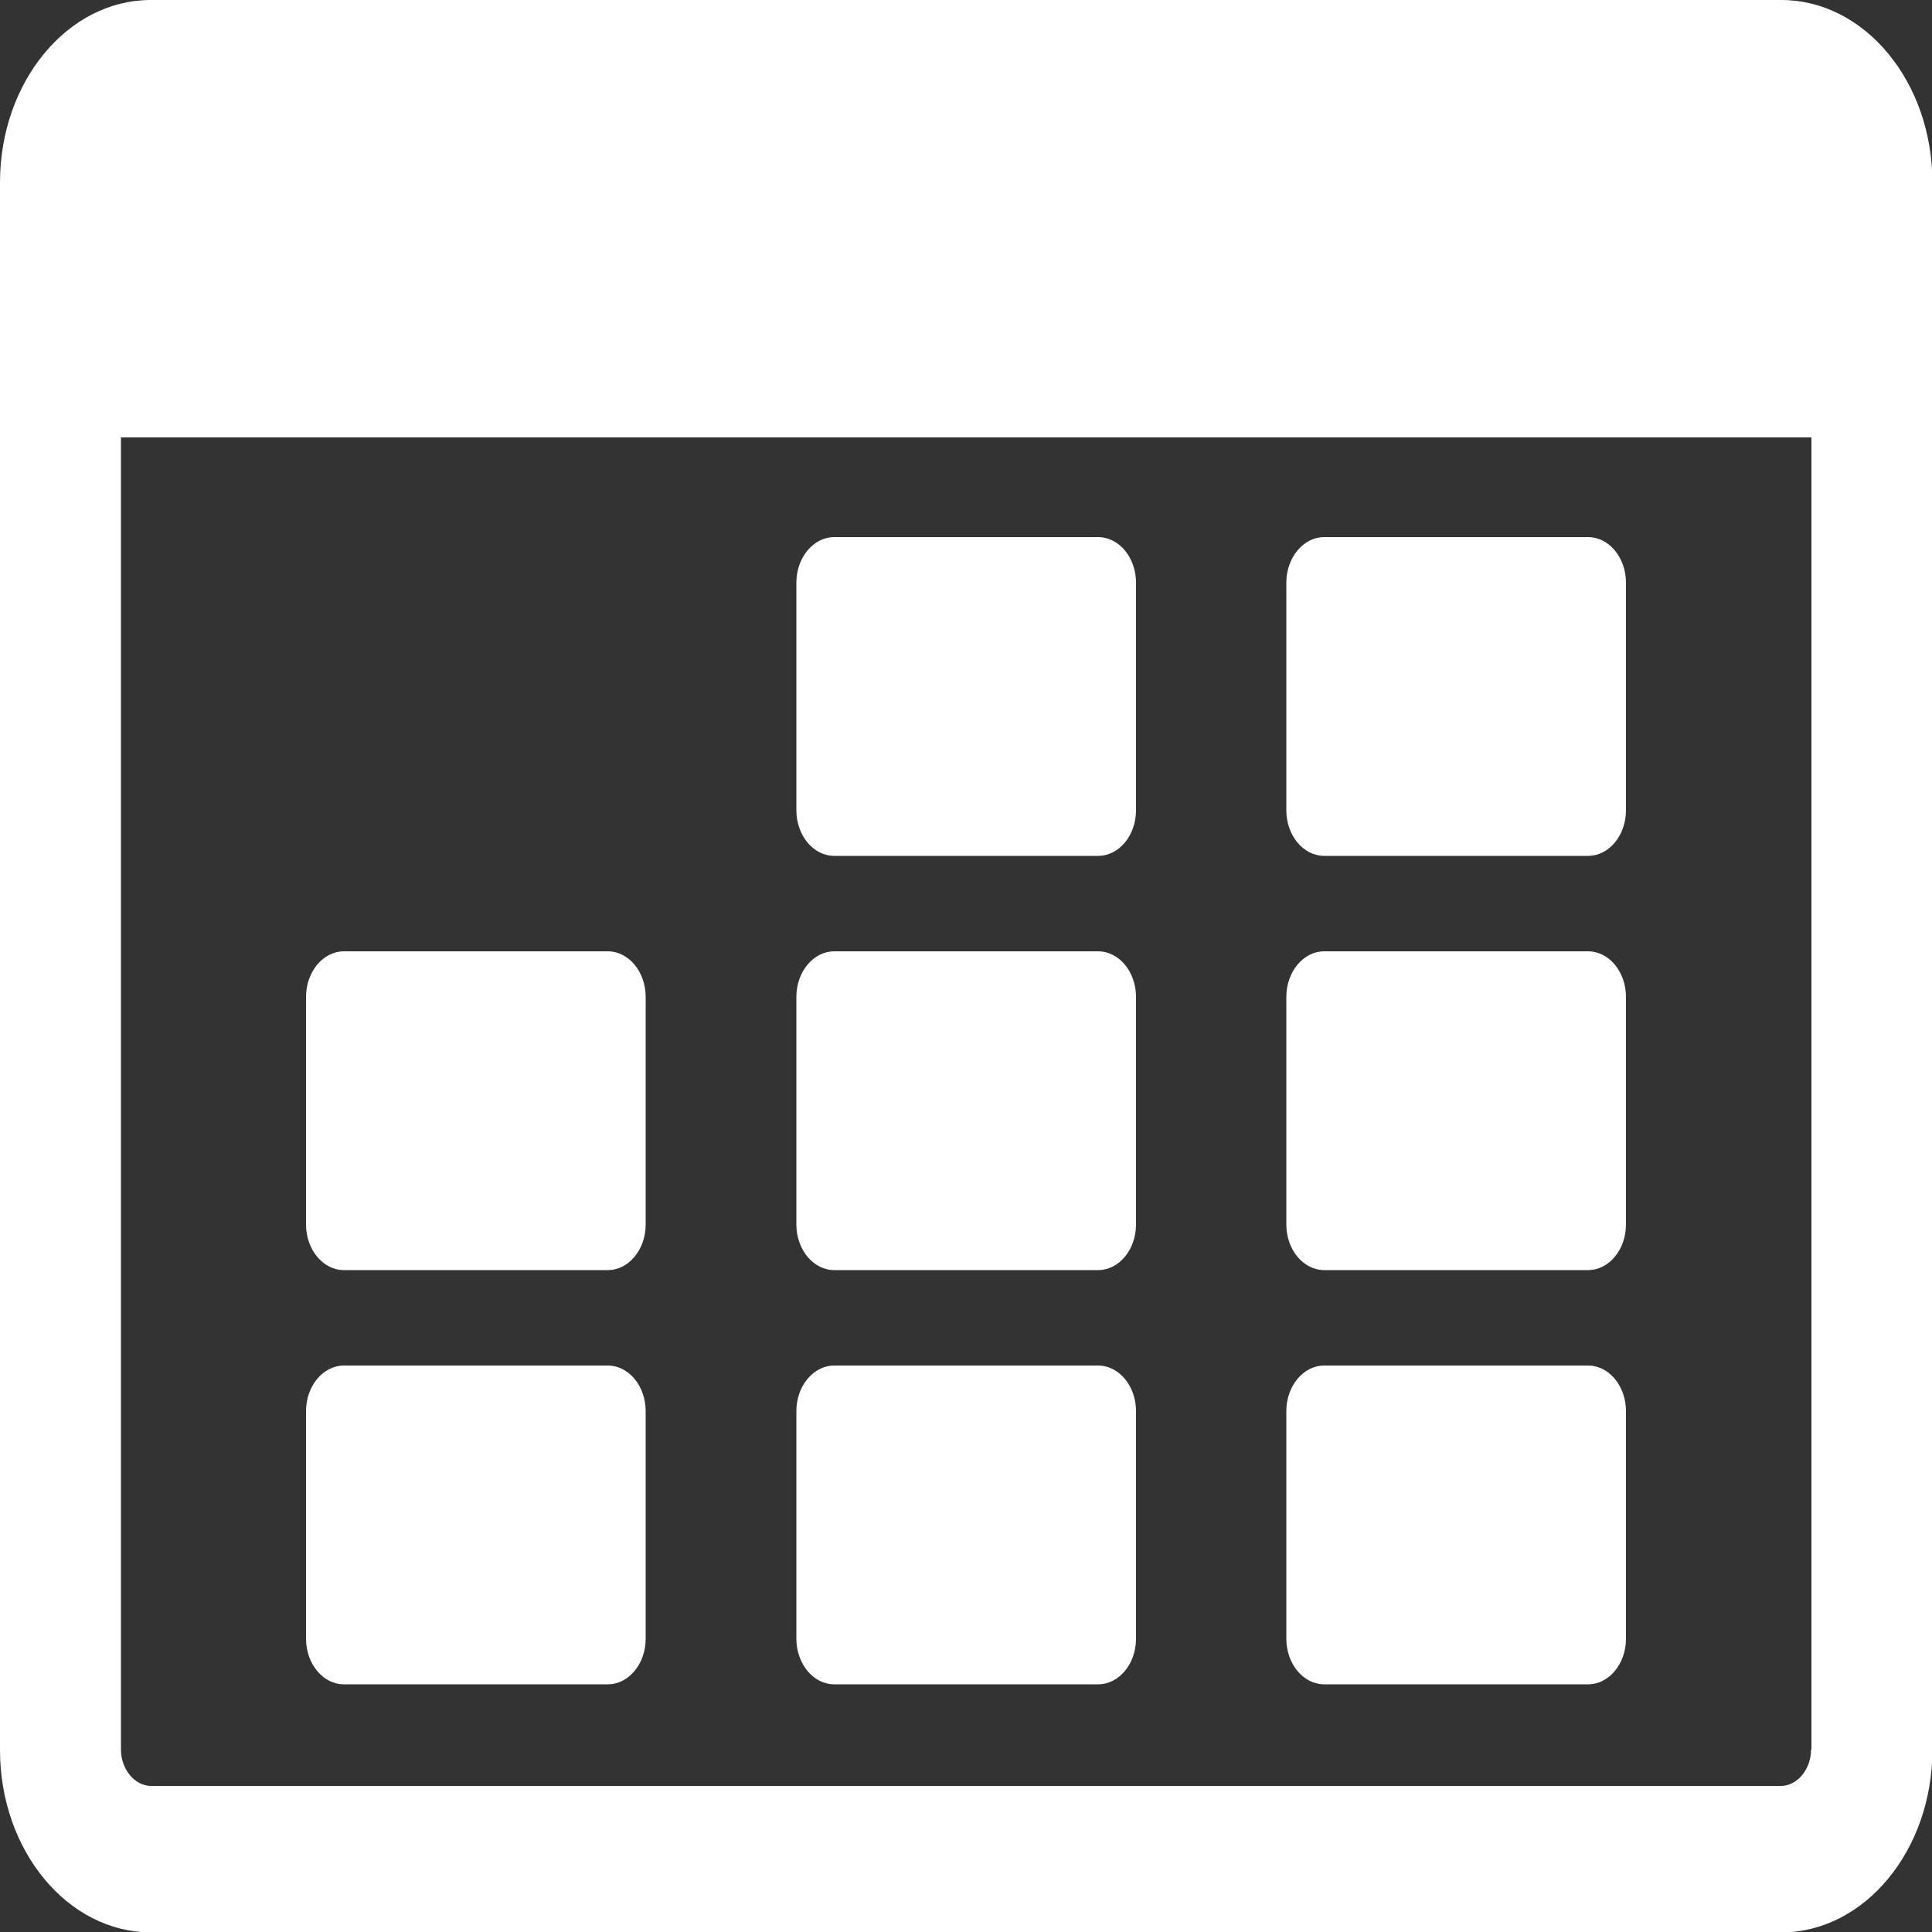
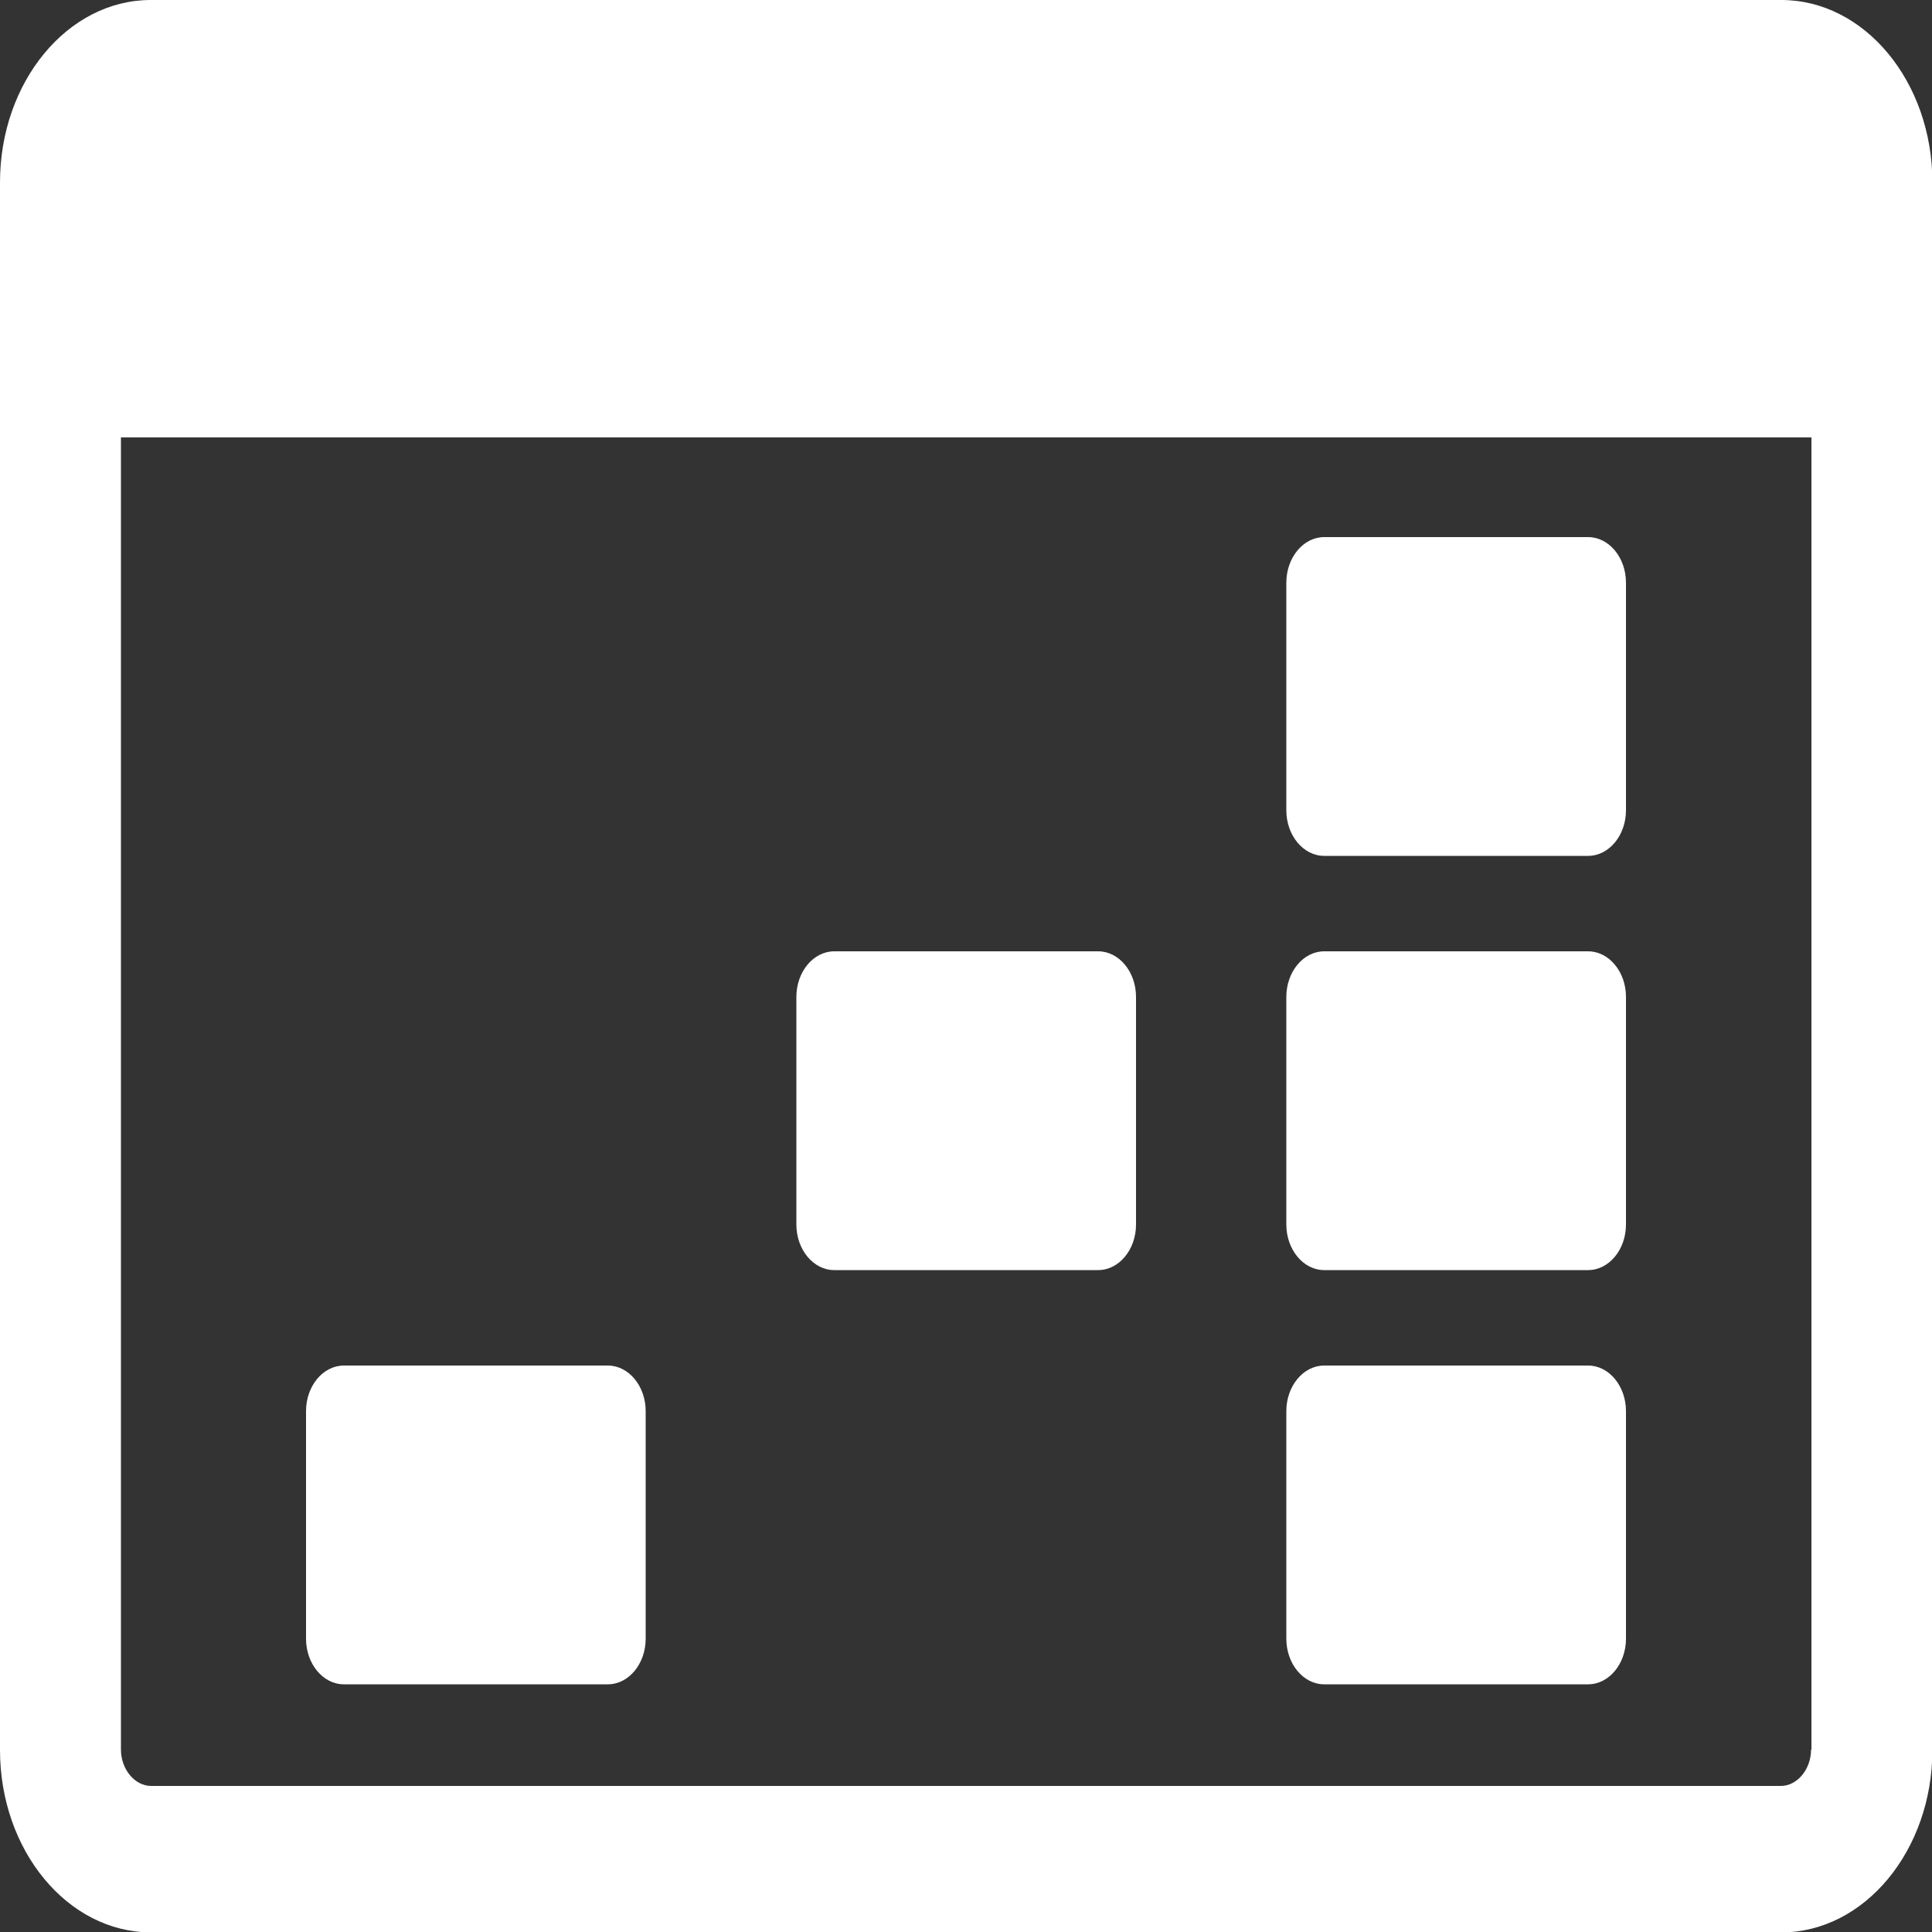
<svg xmlns="http://www.w3.org/2000/svg" id="Layer_1" data-name="Layer 1" viewBox="0 0 50 50">
  <rect x="0" y="0" width="50" height="50" fill="#333333" stroke="none" />
  <defs>
    <style>
      .cls-1 {
        fill: #fff;
        stroke-width: 0px;
      }
    </style>
  </defs>
  <path class="cls-1" d="M35.94,0H14.06M7.81,0h-3.91C1.75,0,0,2.12,0,4.72v40.57c0,2.6,1.75,4.72,3.91,4.72h42.19c2.15,0,3.91-2.12,3.91-4.72V4.72c0-2.6-1.75-4.72-3.91-4.72h-3.91M46.87,45.28c0,.51-.36.94-.78.94H3.91c-.42,0-.78-.43-.78-.94V11.32h43.75v33.96Z" />
  <path class="cls-1" d="M34.27,43.59h6.83c.54,0,.98-.53.98-1.18v-5.89c0-.65-.44-1.18-.98-1.18h-6.83c-.54,0-.98.53-.98,1.18v5.89c0,.65.44,1.18.98,1.18Z" />
-   <path class="cls-1" d="M21.59,22.15h6.83c.54,0,.98-.53.98-1.18v-5.89c0-.65-.44-1.18-.98-1.18h-6.83c-.54,0-.98.53-.98,1.18v5.89c0,.65.44,1.18.98,1.18Z" />
  <path class="cls-1" d="M34.27,22.15h6.83c.54,0,.98-.53.98-1.18v-5.89c0-.65-.44-1.18-.98-1.18h-6.83c-.54,0-.98.53-.98,1.18v5.89c0,.65.44,1.18.98,1.18Z" />
-   <path class="cls-1" d="M8.9,32.87h6.83c.54,0,.98-.53.98-1.18v-5.89c0-.65-.44-1.18-.98-1.18h-6.83c-.54,0-.98.53-.98,1.18v5.89c0,.65.44,1.18.98,1.18Z" />
  <path class="cls-1" d="M21.59,32.87h6.83c.54,0,.98-.53.98-1.18v-5.89c0-.65-.44-1.18-.98-1.18h-6.83c-.54,0-.98.53-.98,1.18v5.89c0,.65.44,1.18.98,1.18Z" />
  <path class="cls-1" d="M34.27,32.87h6.83c.54,0,.98-.53.98-1.18v-5.89c0-.65-.44-1.18-.98-1.18h-6.83c-.54,0-.98.53-.98,1.18v5.89c0,.65.44,1.18.98,1.18Z" />
  <path class="cls-1" d="M8.9,43.59h6.83c.54,0,.98-.53.98-1.18v-5.89c0-.65-.44-1.18-.98-1.18h-6.83c-.54,0-.98.53-.98,1.18v5.89c0,.65.44,1.18.98,1.18Z" />
-   <path class="cls-1" d="M21.59,43.59h6.83c.54,0,.98-.53.98-1.18v-5.89c0-.65-.44-1.18-.98-1.18h-6.83c-.54,0-.98.53-.98,1.18v5.89c0,.65.44,1.18.98,1.18Z" />
</svg>